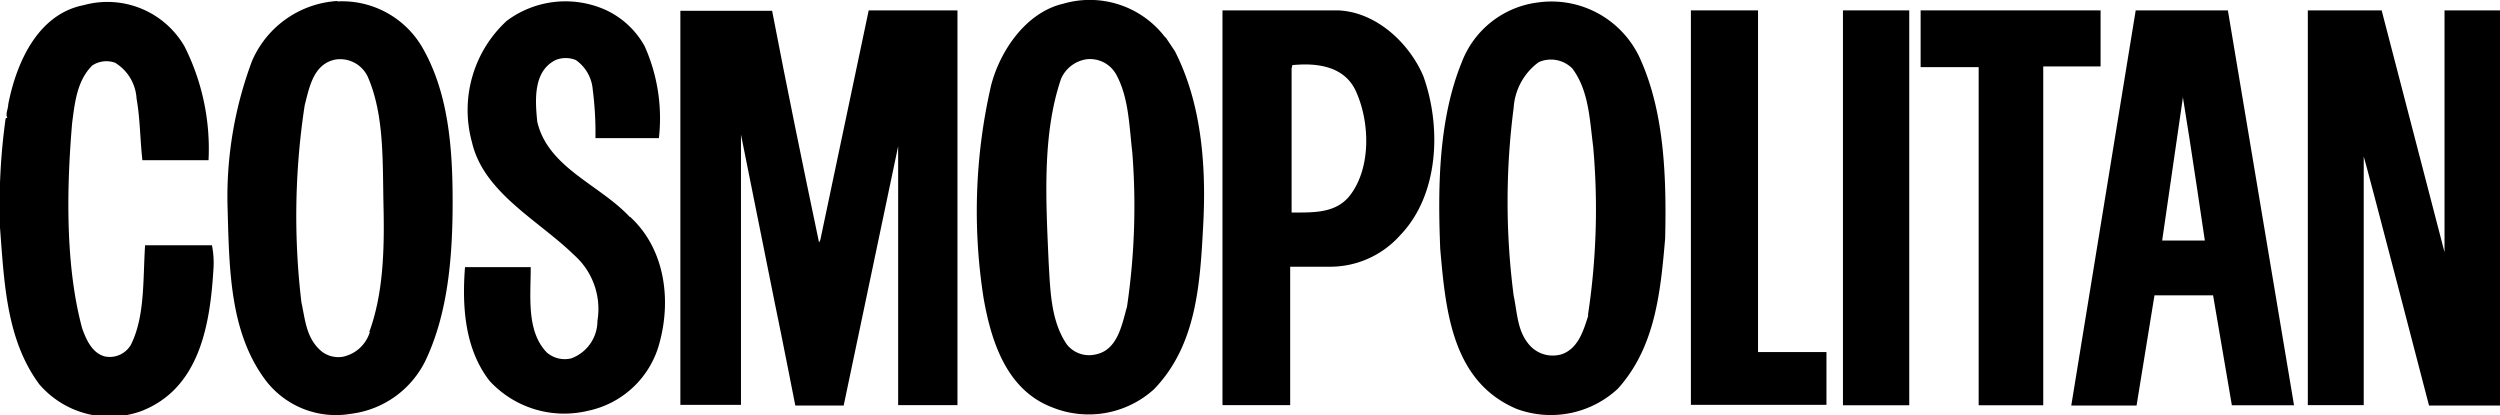
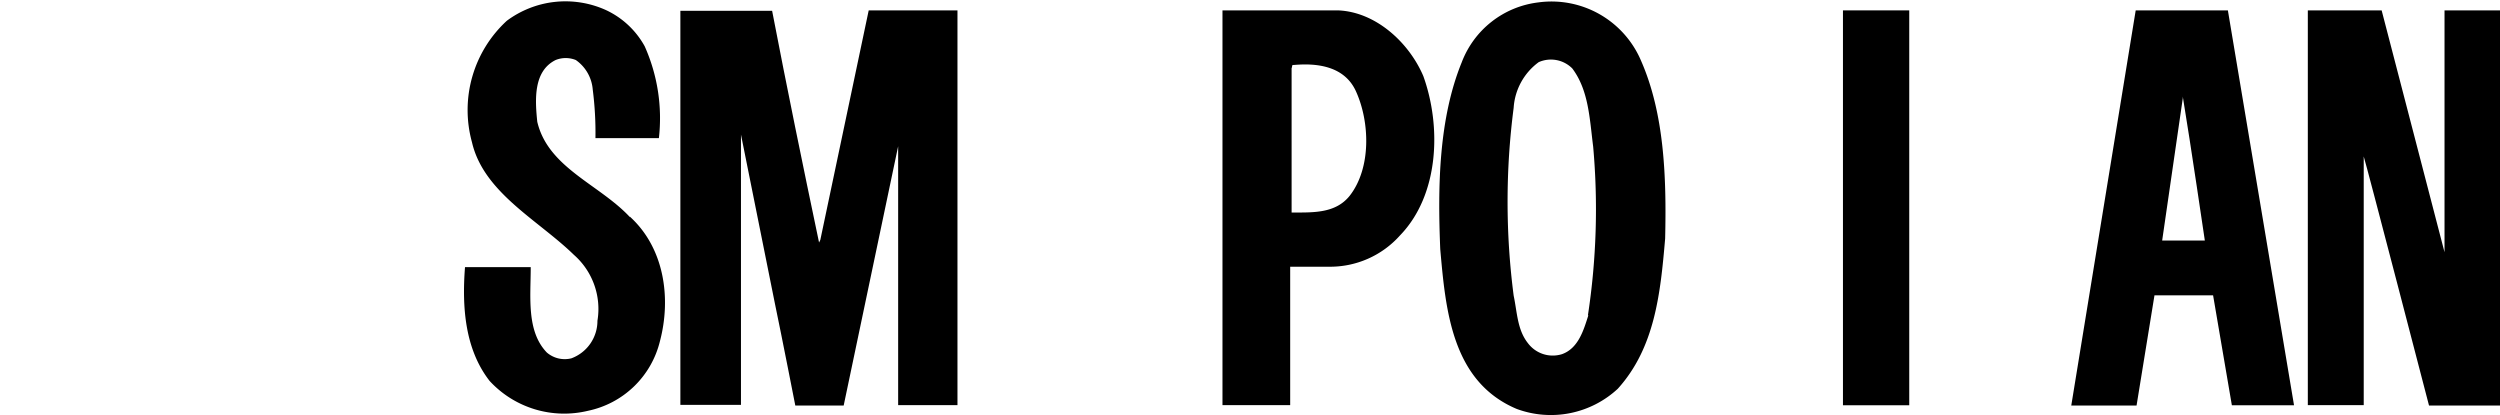
<svg xmlns="http://www.w3.org/2000/svg" viewBox="0 0 175.75 29.2">
-   <path d="M81.91,2.62A6.66,6.66,0,0,0,74.75.26c-2.61.6-4.44,3.3-5.07,5.72a39.36,39.36,0,0,0-.53,15c.53,3,1.6,6.41,4.78,7.64a6.84,6.84,0,0,0,7.2-1.26c3-3.11,3.24-7.42,3.46-11.63s-.16-8.55-2-12.14l-.63-.94Zm-2.7,19c-.35,1.26-.66,3-2.2,3.3a2,2,0,0,1-2-.69c-1.13-1.64-1.17-3.74-1.29-5.79-.19-4.33-.47-9,.88-12.92a2.33,2.33,0,0,1,1.76-1.35,2.1,2.1,0,0,1,2.11,1.07c.88,1.6.91,3.58,1.13,5.47a48.36,48.36,0,0,1-.38,10.91Z" />
-   <path d="M23.72.07a7,7,0,0,0-6,4.21,27.21,27.21,0,0,0-1.73,10c.13,4.47.1,9,2.68,12.45a6.21,6.21,0,0,0,6,2.36A6.75,6.75,0,0,0,30,25.16c1.51-3.3,1.82-7.17,1.82-11s-.31-7.64-2.11-10.79a6.52,6.52,0,0,0-6-3.27ZM26,23.34a2.53,2.53,0,0,1-1.85,1.73,1.89,1.89,0,0,1-1.7-.51c-.94-.91-1-2.13-1.26-3.3A51.41,51.41,0,0,1,21.42,7.4c.32-1.23.6-2.89,2.14-3.21a2.14,2.14,0,0,1,2.33,1.29c1.13,2.67,1,5.85,1.07,8.93s0,6.19-1,8.93Z" />
  <path d="M44.28,15.26c-2.14-2.3-5.75-3.46-6.51-6.7C37.61,7,37.49,5,39.06,4.22a1.89,1.89,0,0,1,1.42,0A2.8,2.8,0,0,1,41.67,6.3a23.79,23.79,0,0,1,.19,3.41h4.46a12.39,12.39,0,0,0-1-6.46A6,6,0,0,0,42.58.7a6.9,6.9,0,0,0-6.95.76A8.52,8.52,0,0,0,33.18,10c.82,3.55,4.66,5.47,7.17,7.92A5.06,5.06,0,0,1,42,22.55a2.81,2.81,0,0,1-1.83,2.64,1.93,1.93,0,0,1-1.73-.41c-1.44-1.5-1.13-3.89-1.13-6,0,0-3.11,0-4.62,0-.22,2.83,0,5.78,1.73,8a7.13,7.13,0,0,0,6.91,2.1A6.59,6.59,0,0,0,46.39,24c.81-3.05.31-6.57-2.11-8.77Z" />
  <path d="M108.14.17a6.6,6.6,0,0,0-5.38,4.21c-1.6,3.93-1.7,8.61-1.51,13.14.38,4.31.82,9.31,5.38,11.23a6.92,6.92,0,0,0,7.1-1.42c2.61-2.89,3-6.7,3.33-10.56.1-4.34-.06-8.77-1.69-12.49A6.84,6.84,0,0,0,108.14.17Zm3.52,22c-.32,1-.69,2.32-1.86,2.73a2.18,2.18,0,0,1-2.39-.78c-.75-.95-.75-2.17-1-3.34a51.17,51.17,0,0,1,0-13.2,4.32,4.32,0,0,1,1.76-3.21,2.12,2.12,0,0,1,2.36.44c1.16,1.54,1.22,3.55,1.47,5.5a49.46,49.46,0,0,1-.37,11.86Z" />
-   <path d="M14.88,17.24H10.2c-.16,2.45,0,5-1,7a1.72,1.72,0,0,1-1.82.82c-.88-.22-1.32-1.16-1.61-2C4.6,18.72,4.67,13.34,5.07,8.66c.19-1.48.35-3,1.42-4.06a1.81,1.81,0,0,1,1.6-.19A3.16,3.16,0,0,1,9.6,6.93c.25,1.38.25,2.92.41,4.33h4.65a16,16,0,0,0-1.69-8A6.26,6.26,0,0,0,5.89.36C2.62,1,1.14,4.47.58,7.33c0,.32-.22.7-.06.95,0,0-.13,0-.13.09A44.37,44.37,0,0,0,0,16C.3,19.91.45,23.87,2.75,27a6.53,6.53,0,0,0,7.13,1.92C14,27.36,14.76,22.9,15,19a6.42,6.42,0,0,0-.1-1.76Z" />
  <path d="M57.67,16.86l-.09.19C56.45,11.67,55.32,6.17,54.28.76H47.83v27.7h4.26v-19l2.38,11.85c.5,2.39,1.44,7.2,1.44,7.2h3.4l3.83-18.23V28.48h4.17V.73H61.07l-3.4,16.13Z" />
  <path d="M94.11.73l-8.17,0V28.48H90.7V18.75h2.72a6.58,6.58,0,0,0,5-2.2c2.74-2.83,2.93-7.61,1.64-11.2-1-2.35-3.34-4.52-6-4.62Zm.76,13.05c-1,1.23-2.56,1.16-4.07,1.16V4.79c.06-.1,0-.25.14-.22,1.73-.16,3.58.12,4.37,1.82,1,2.17,1.1,5.44-.44,7.39Z" />
-   <polygon points="123.59 0.73 118.87 0.73 118.87 28.46 128.4 28.46 128.4 24.75 123.59 24.75 123.59 0.73 123.59 0.73" />
  <path d="M129.56,28.49h4.66V.73h-4.66V28.49Z" />
-   <polygon points="147.67 0.73 135.02 0.73 135.02 4.72 139.1 4.72 139.1 28.49 143.64 28.49 143.64 4.67 147.67 4.67 147.67 0.73 147.67 0.73" />
  <path d="M150.14.73l-4.53,27.78h4.59l1.26-7.75h4.12l1.32,7.73h4.37L156.62.73ZM152,16.91l1.45-10,0-.12C154,10.1,155,16.91,155,16.91Z" />
  <path d="M171.85.73v17S167.43.73,167.43.73h-5.19V28.48h3.93V11c.19.57,4.59,17.51,4.59,17.51h5V.73Z" />
</svg>